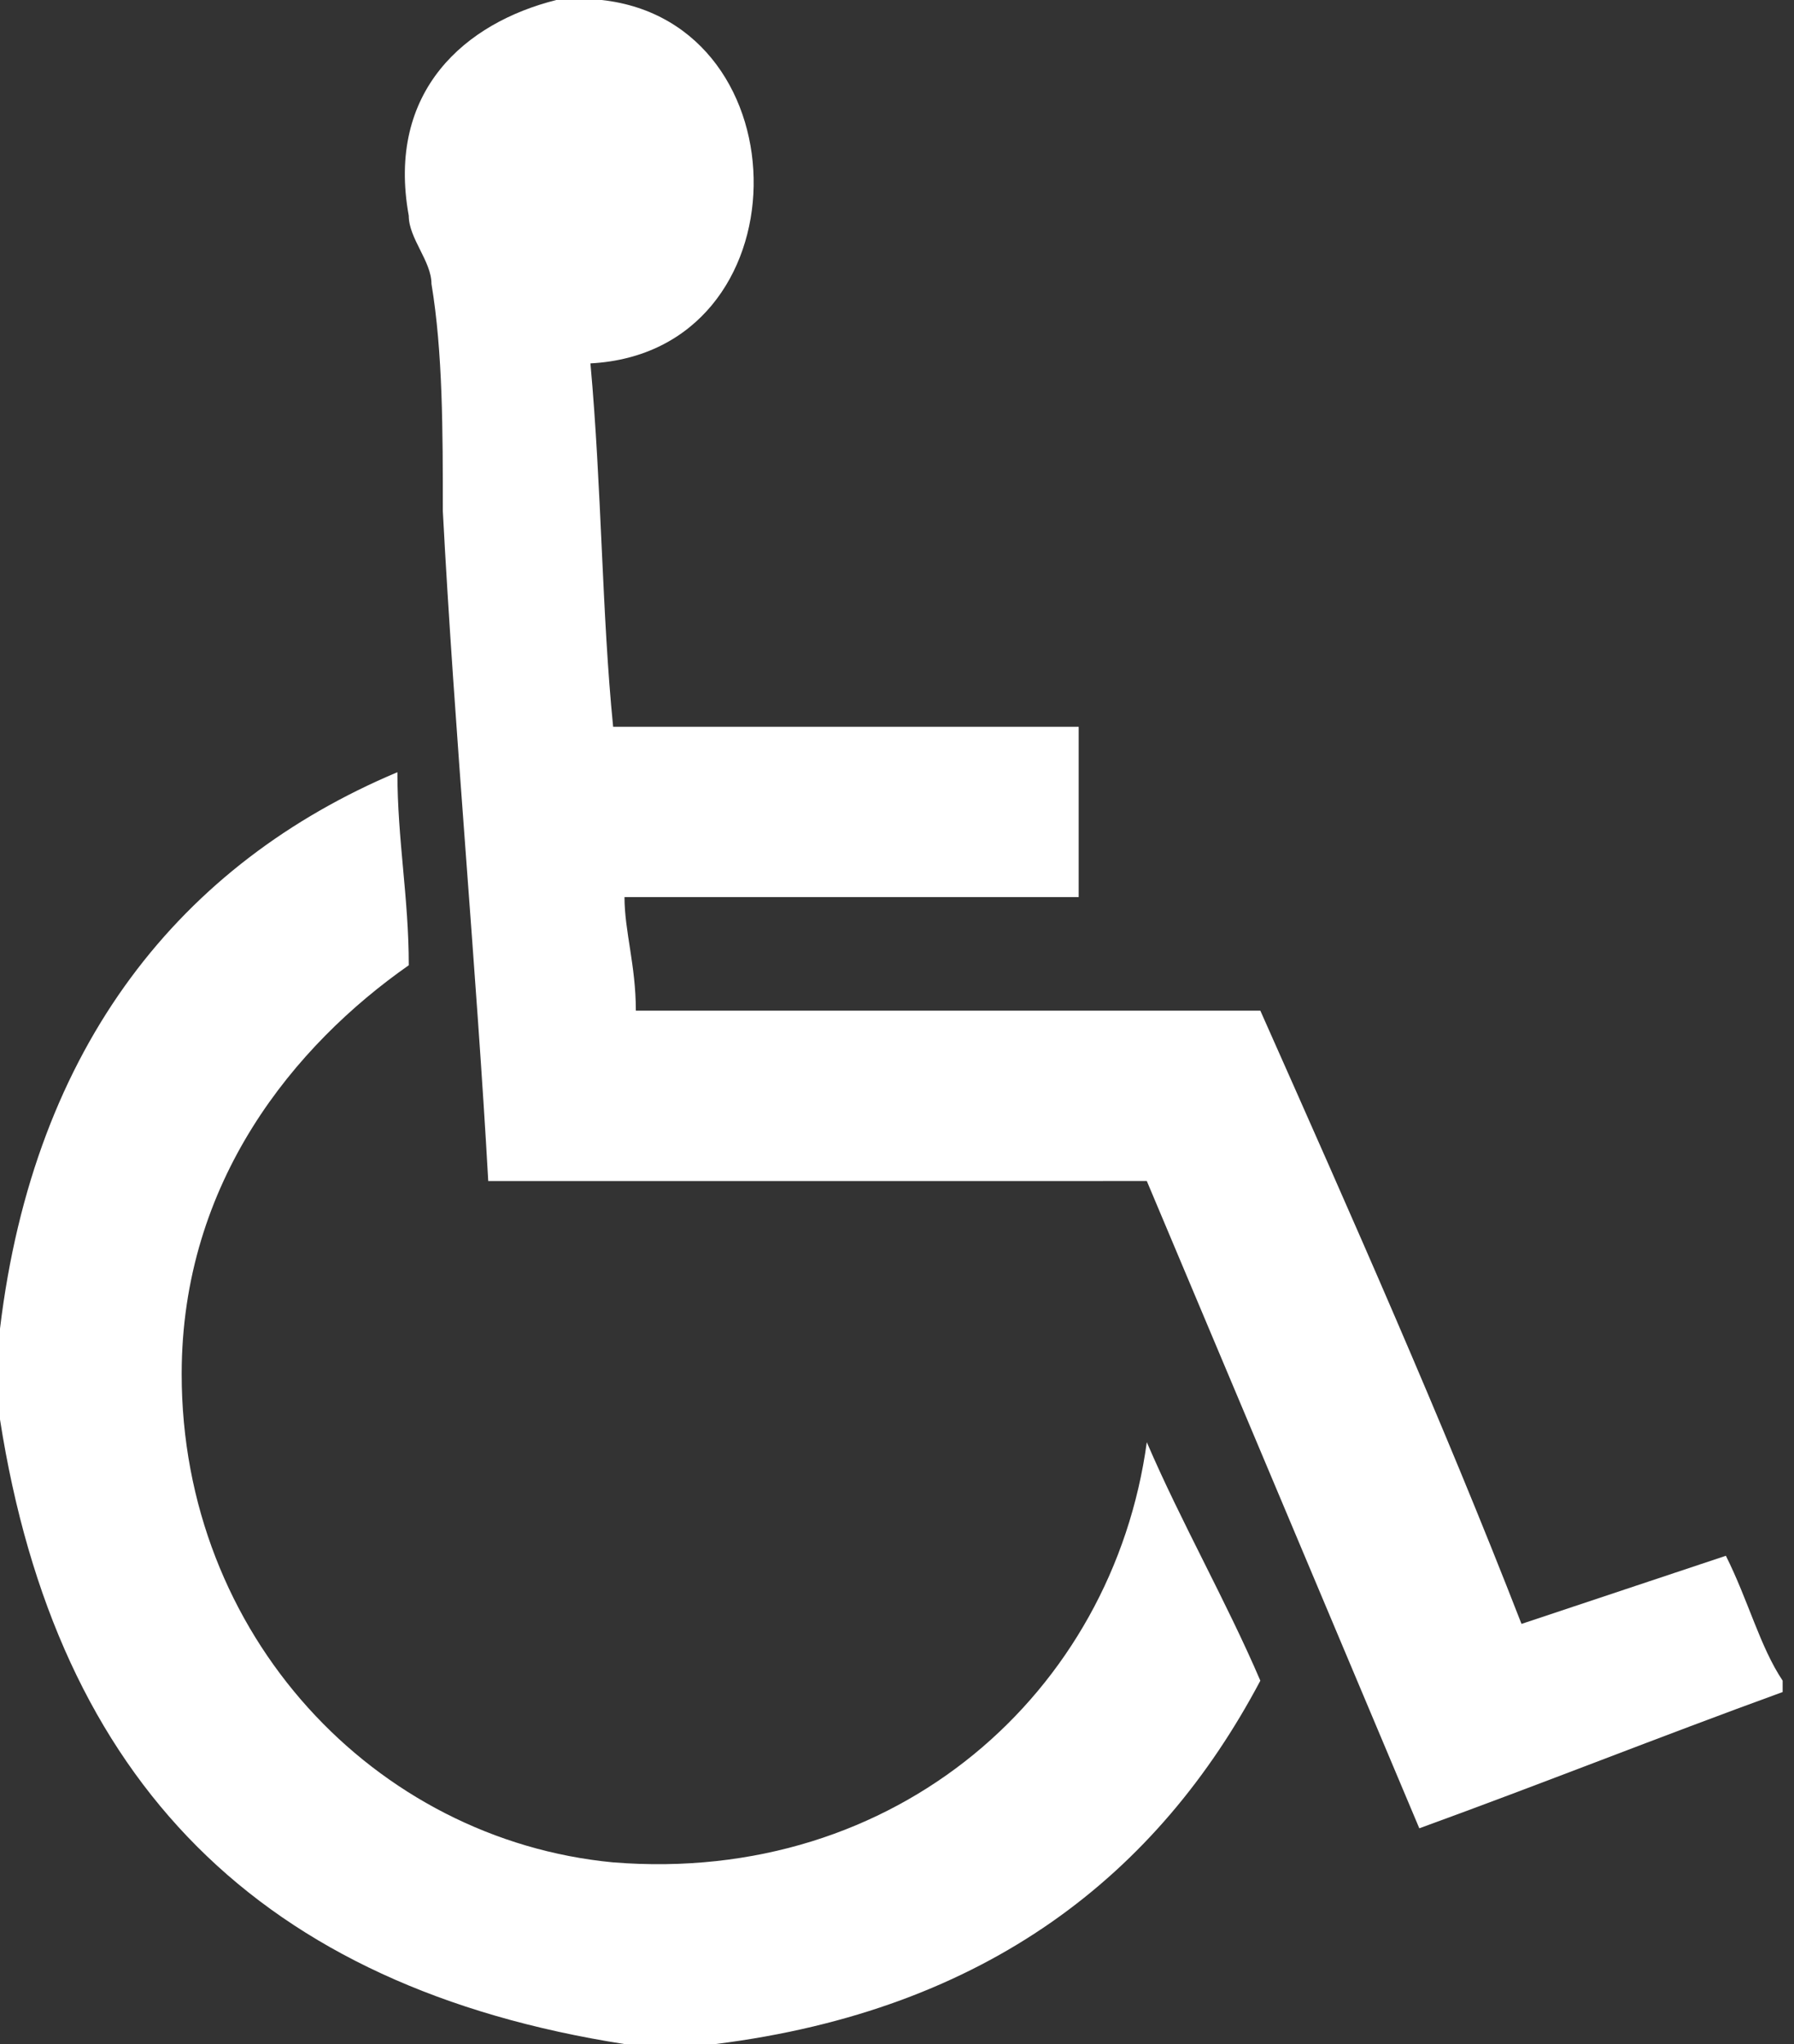
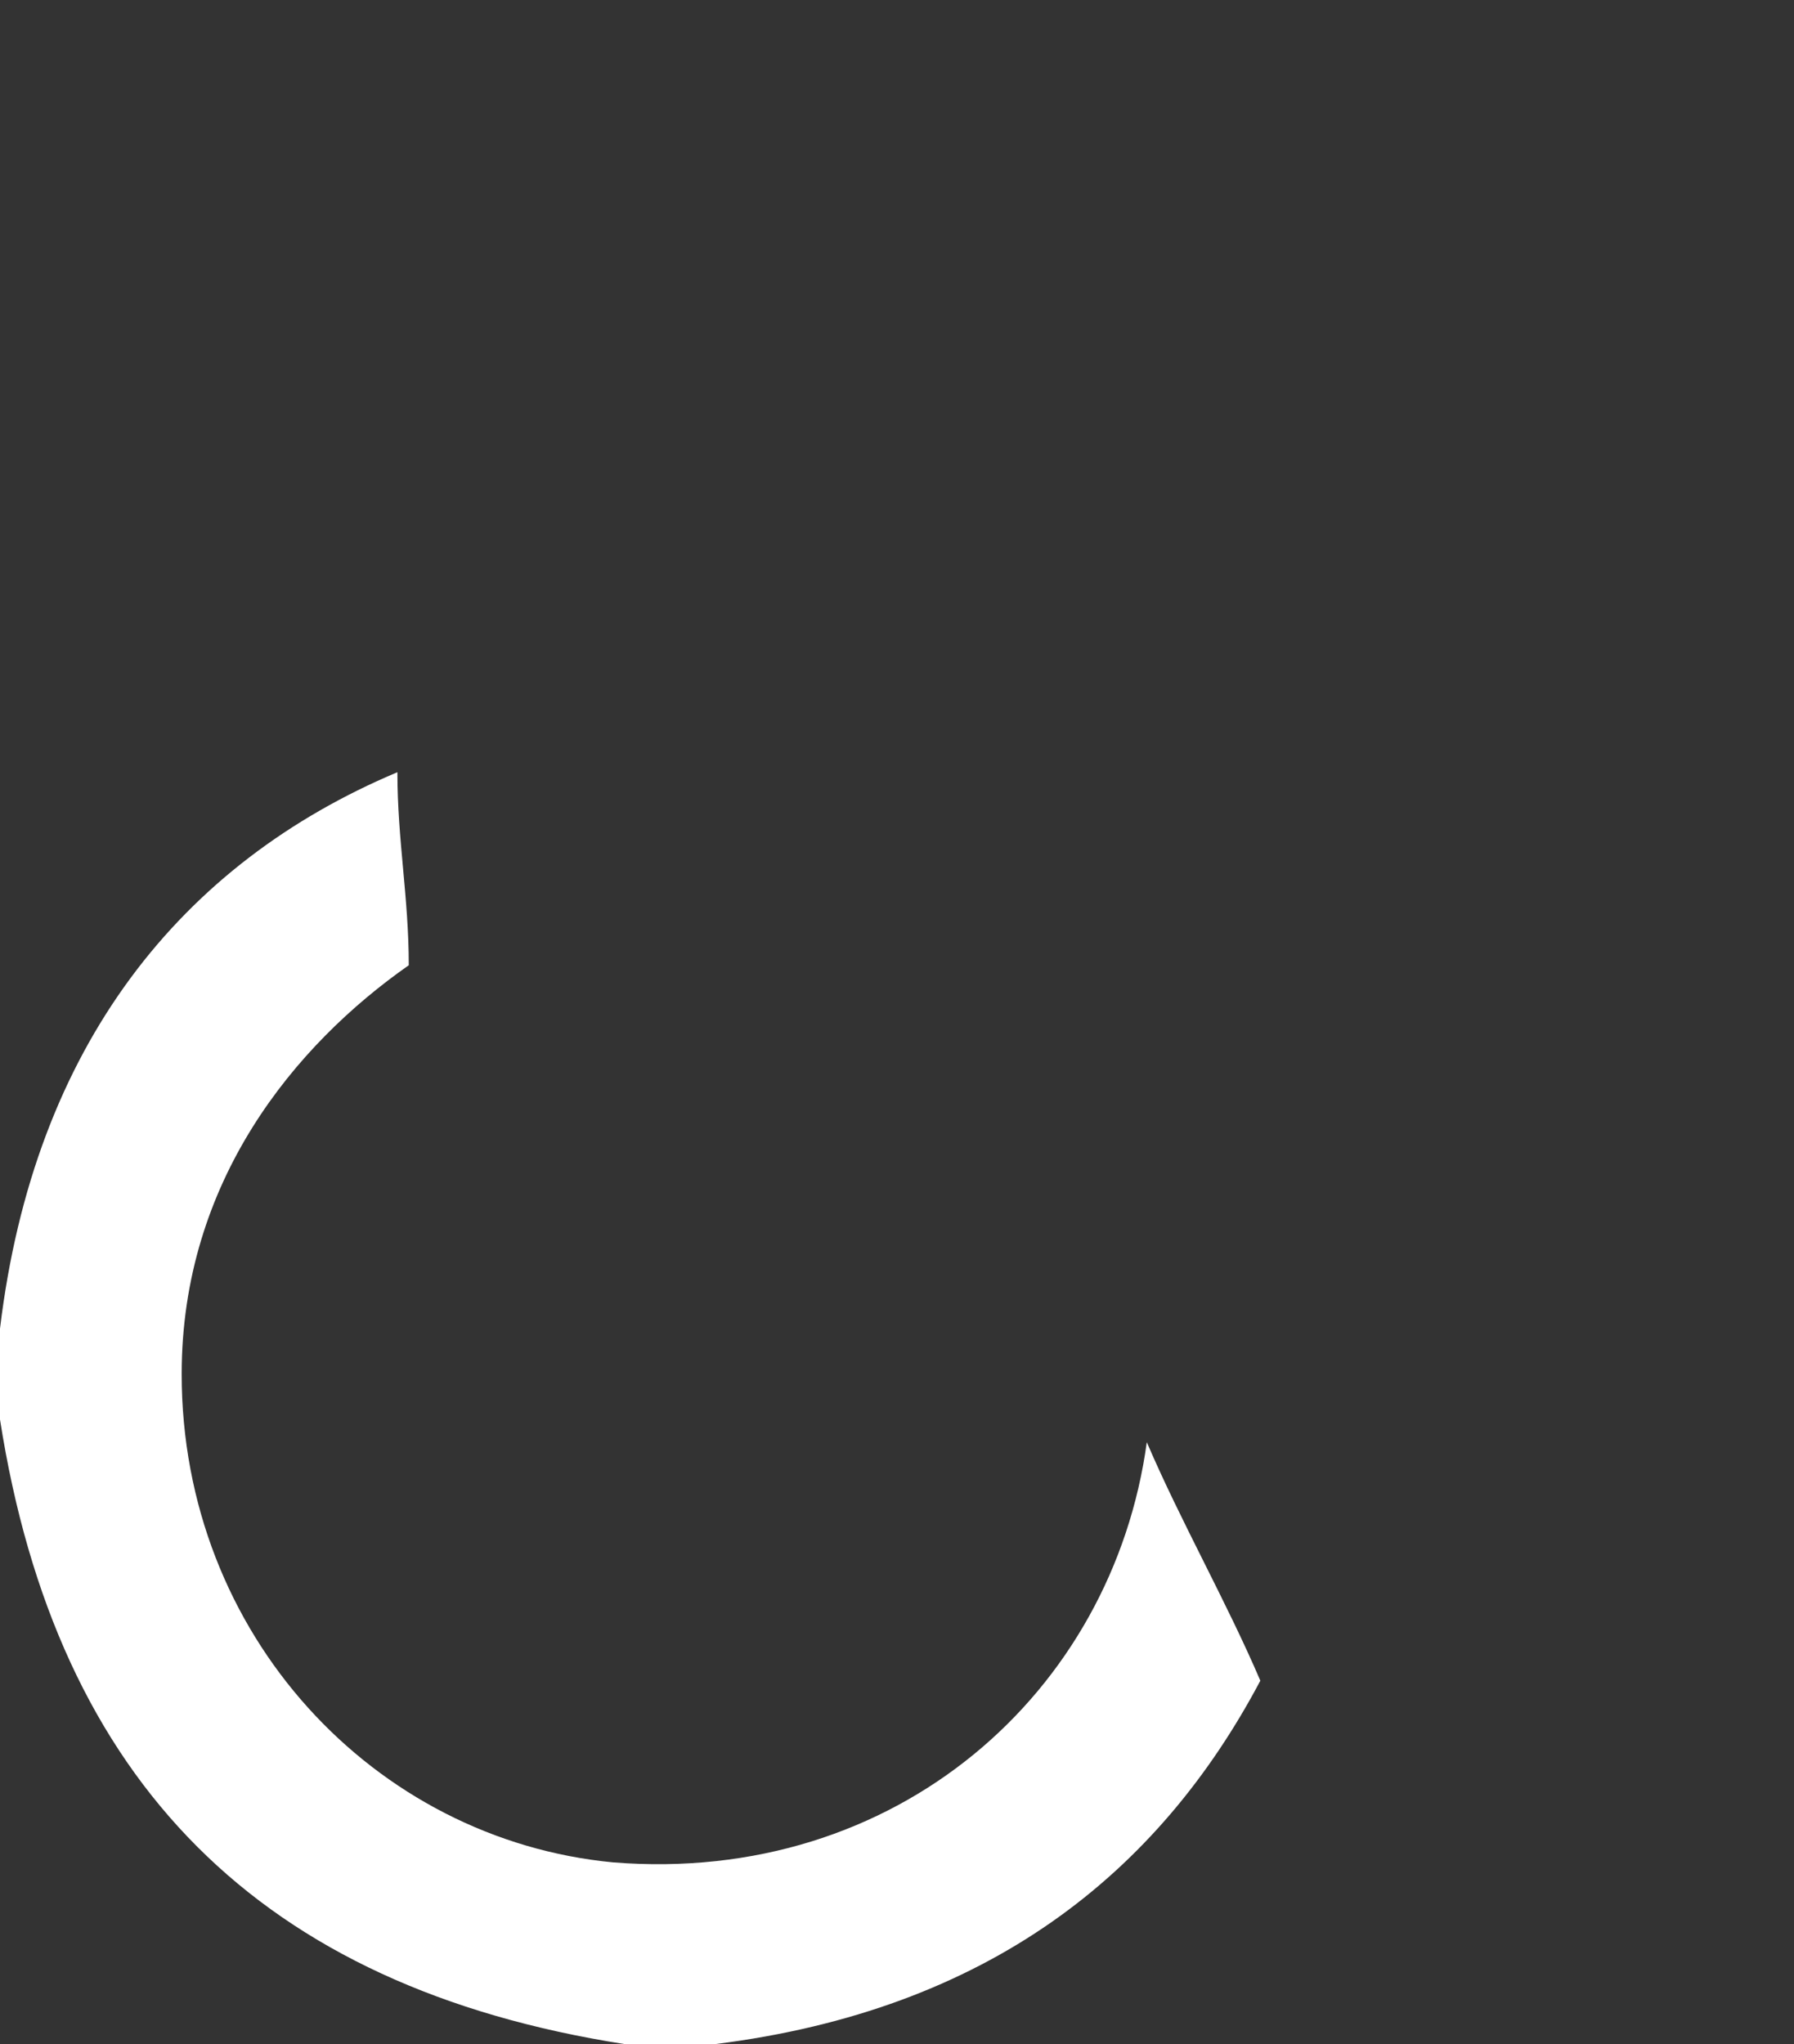
<svg xmlns="http://www.w3.org/2000/svg" version="1.1" id="Layer_1" x="0px" y="0px" viewBox="0 0 15.8 18" style="enable-background:new 0 0 15.8 18;" xml:space="preserve">
  <rect x="0" y="0" width="15.8" height="18" fill="#333333" stroke="none" />
  <style type="text/css">
	.st0{fill:#FFFFFF;}
</style>
  <g>
-     <path class="st0" d="M4.9,0h0.4c1.8,0.2,1.8,3.1-0.1,3.2c0.1,1.1,0.1,2.2,0.2,3.2h4.1v1.5h-4c0,0.3,0.1,0.6,0.1,1   c1.7,0,3.7,0,5.5,0c0.8,1.8,1.6,3.6,2.3,5.4c0.6-0.2,1.2-0.4,1.8-0.6c0.2,0.4,0.3,0.8,0.5,1.1v0.1c-1.1,0.4-2.1,0.8-3.2,1.2   c-0.8-1.9-1.6-3.8-2.4-5.7H4.3C4.2,8.6,4,6.4,3.9,4.5c0-0.7,0-1.4-0.1-2c0-0.2-0.2-0.4-0.2-0.6C3.4,0.8,4.1,0.2,4.9,0" />
    <path class="st0" d="M6.3,18H5.5c-3.2-0.5-5-2.3-5.5-5.5v-0.8c0.3-2.5,1.6-4.1,3.5-4.9c0,0.6,0.1,1.1,0.1,1.7c-1,0.7-2,1.9-2,3.6   c0,2.3,1.7,4.1,3.8,4.3c2.5,0.2,4.4-1.5,4.7-3.7c0.3,0.7,0.7,1.4,1,2.1C10.2,16.5,8.7,17.7,6.3,18" />
  </g>
</svg>